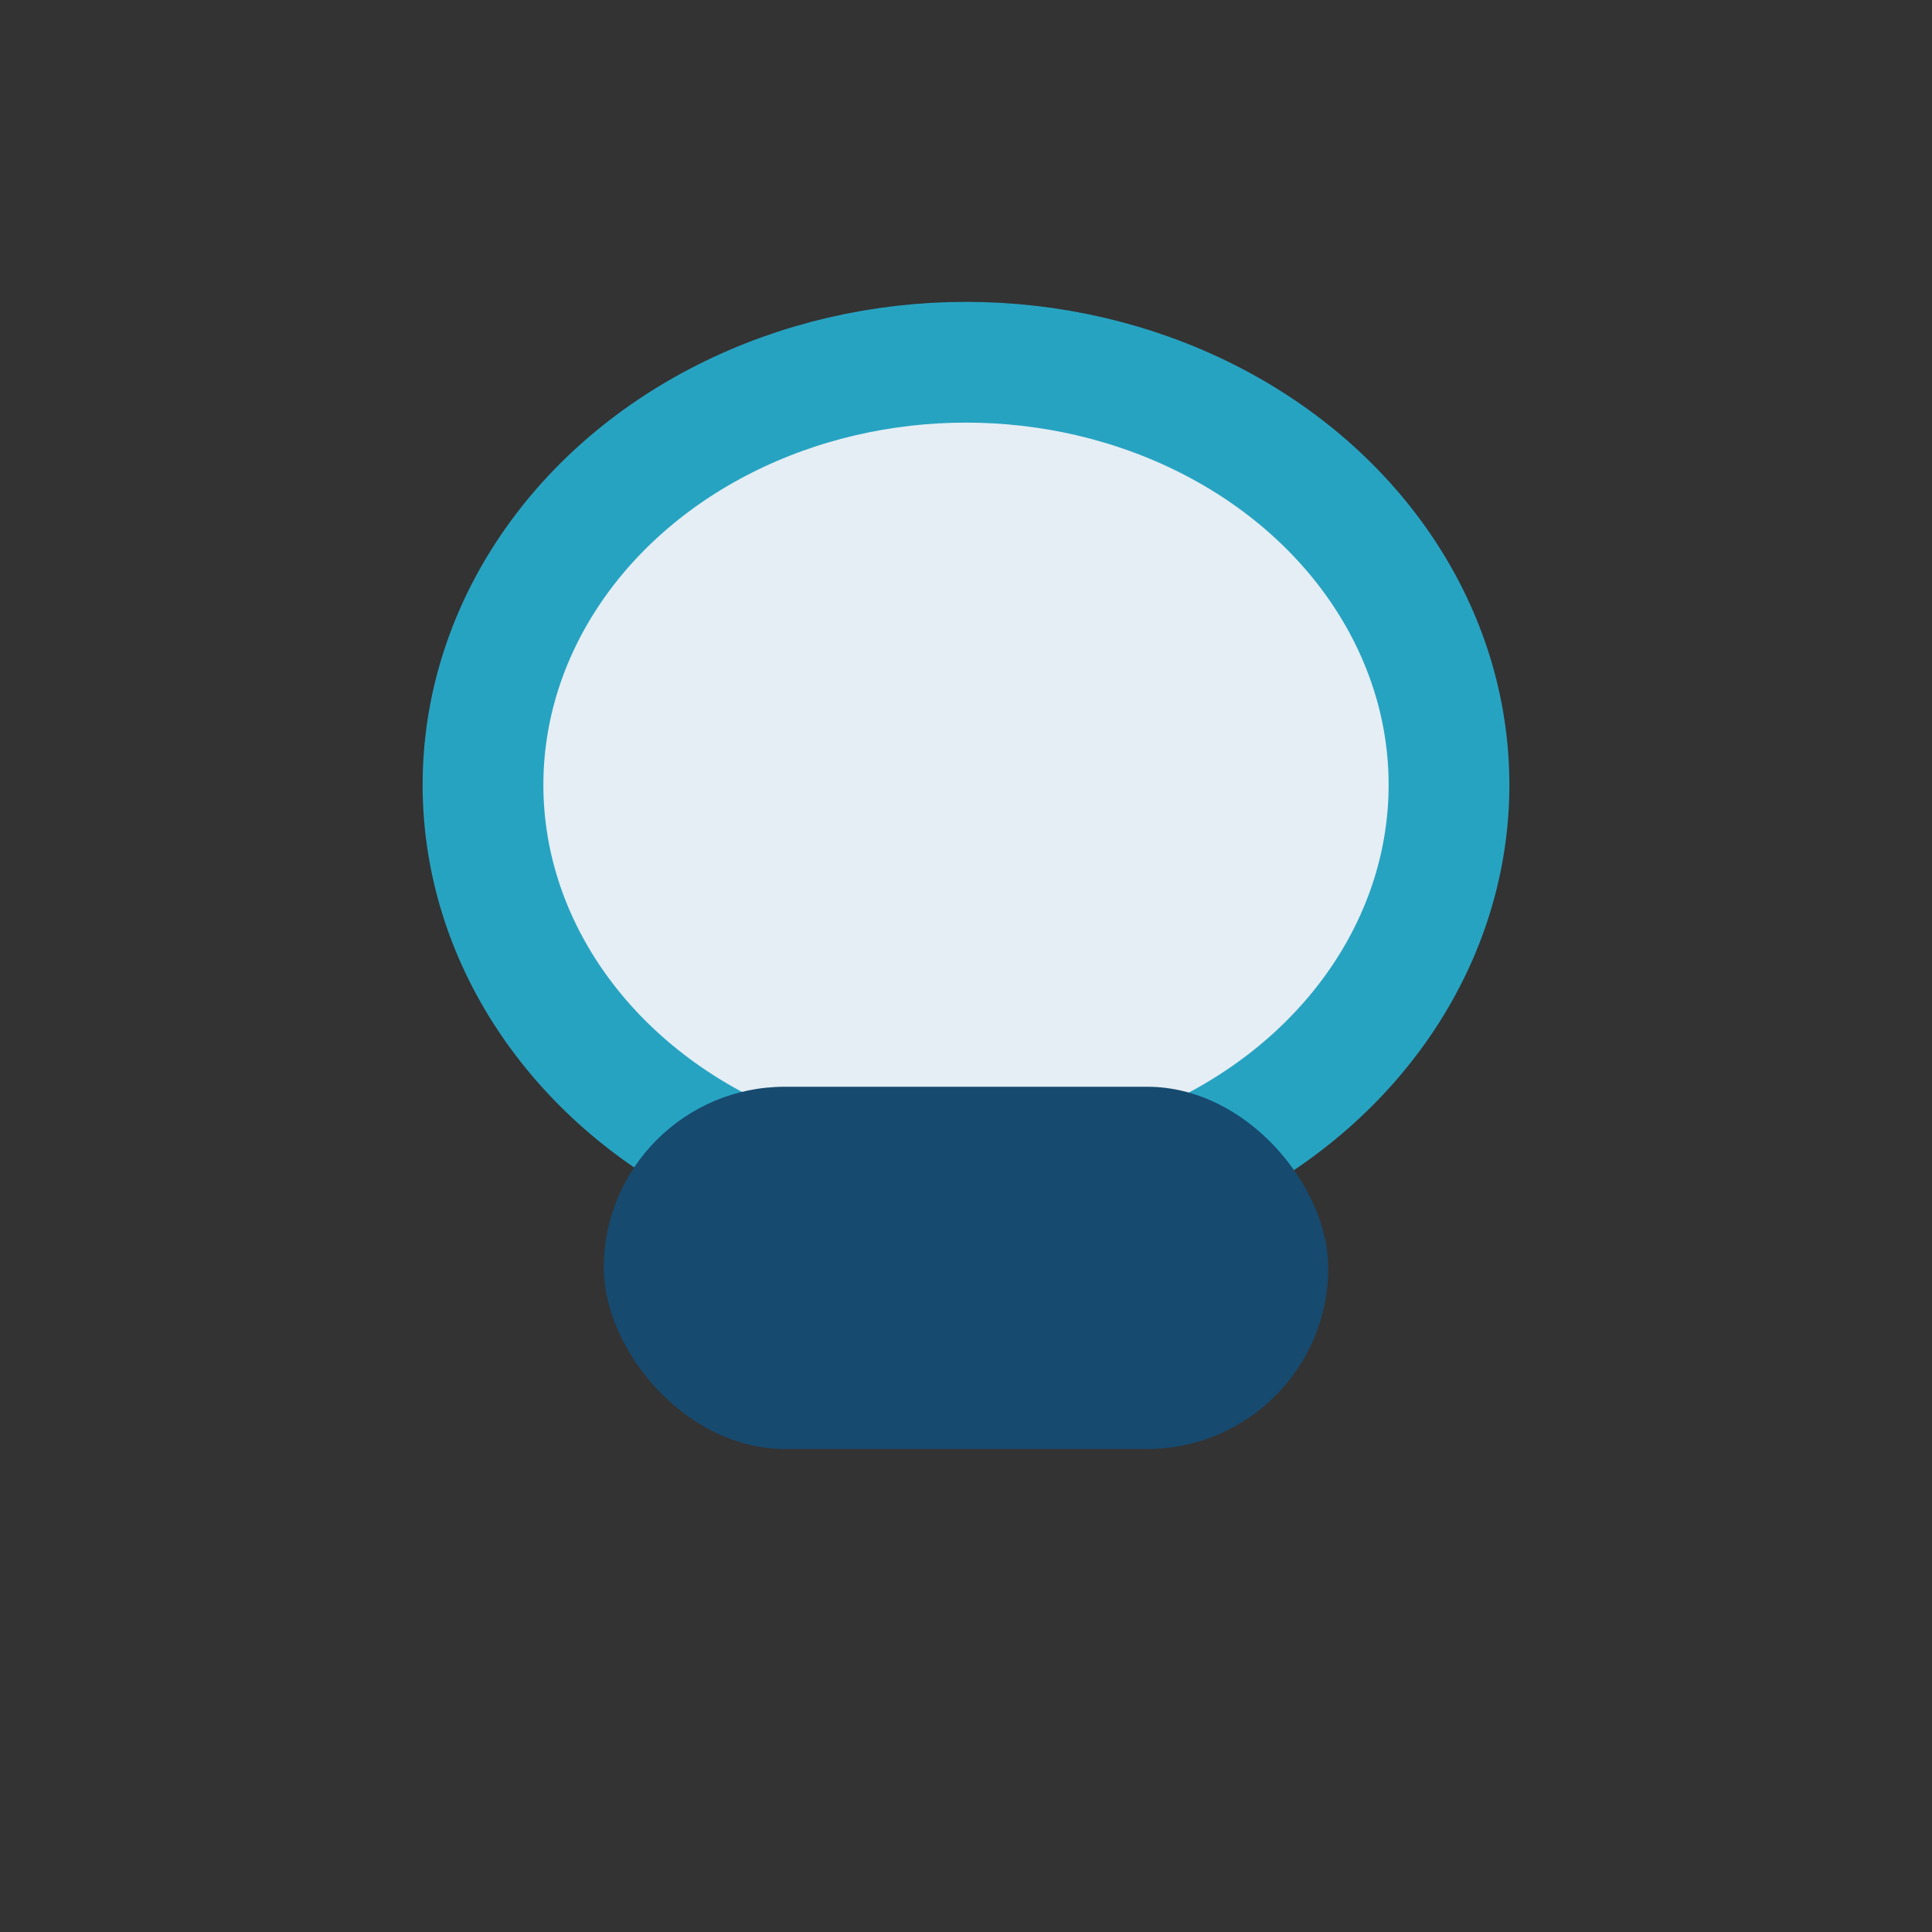
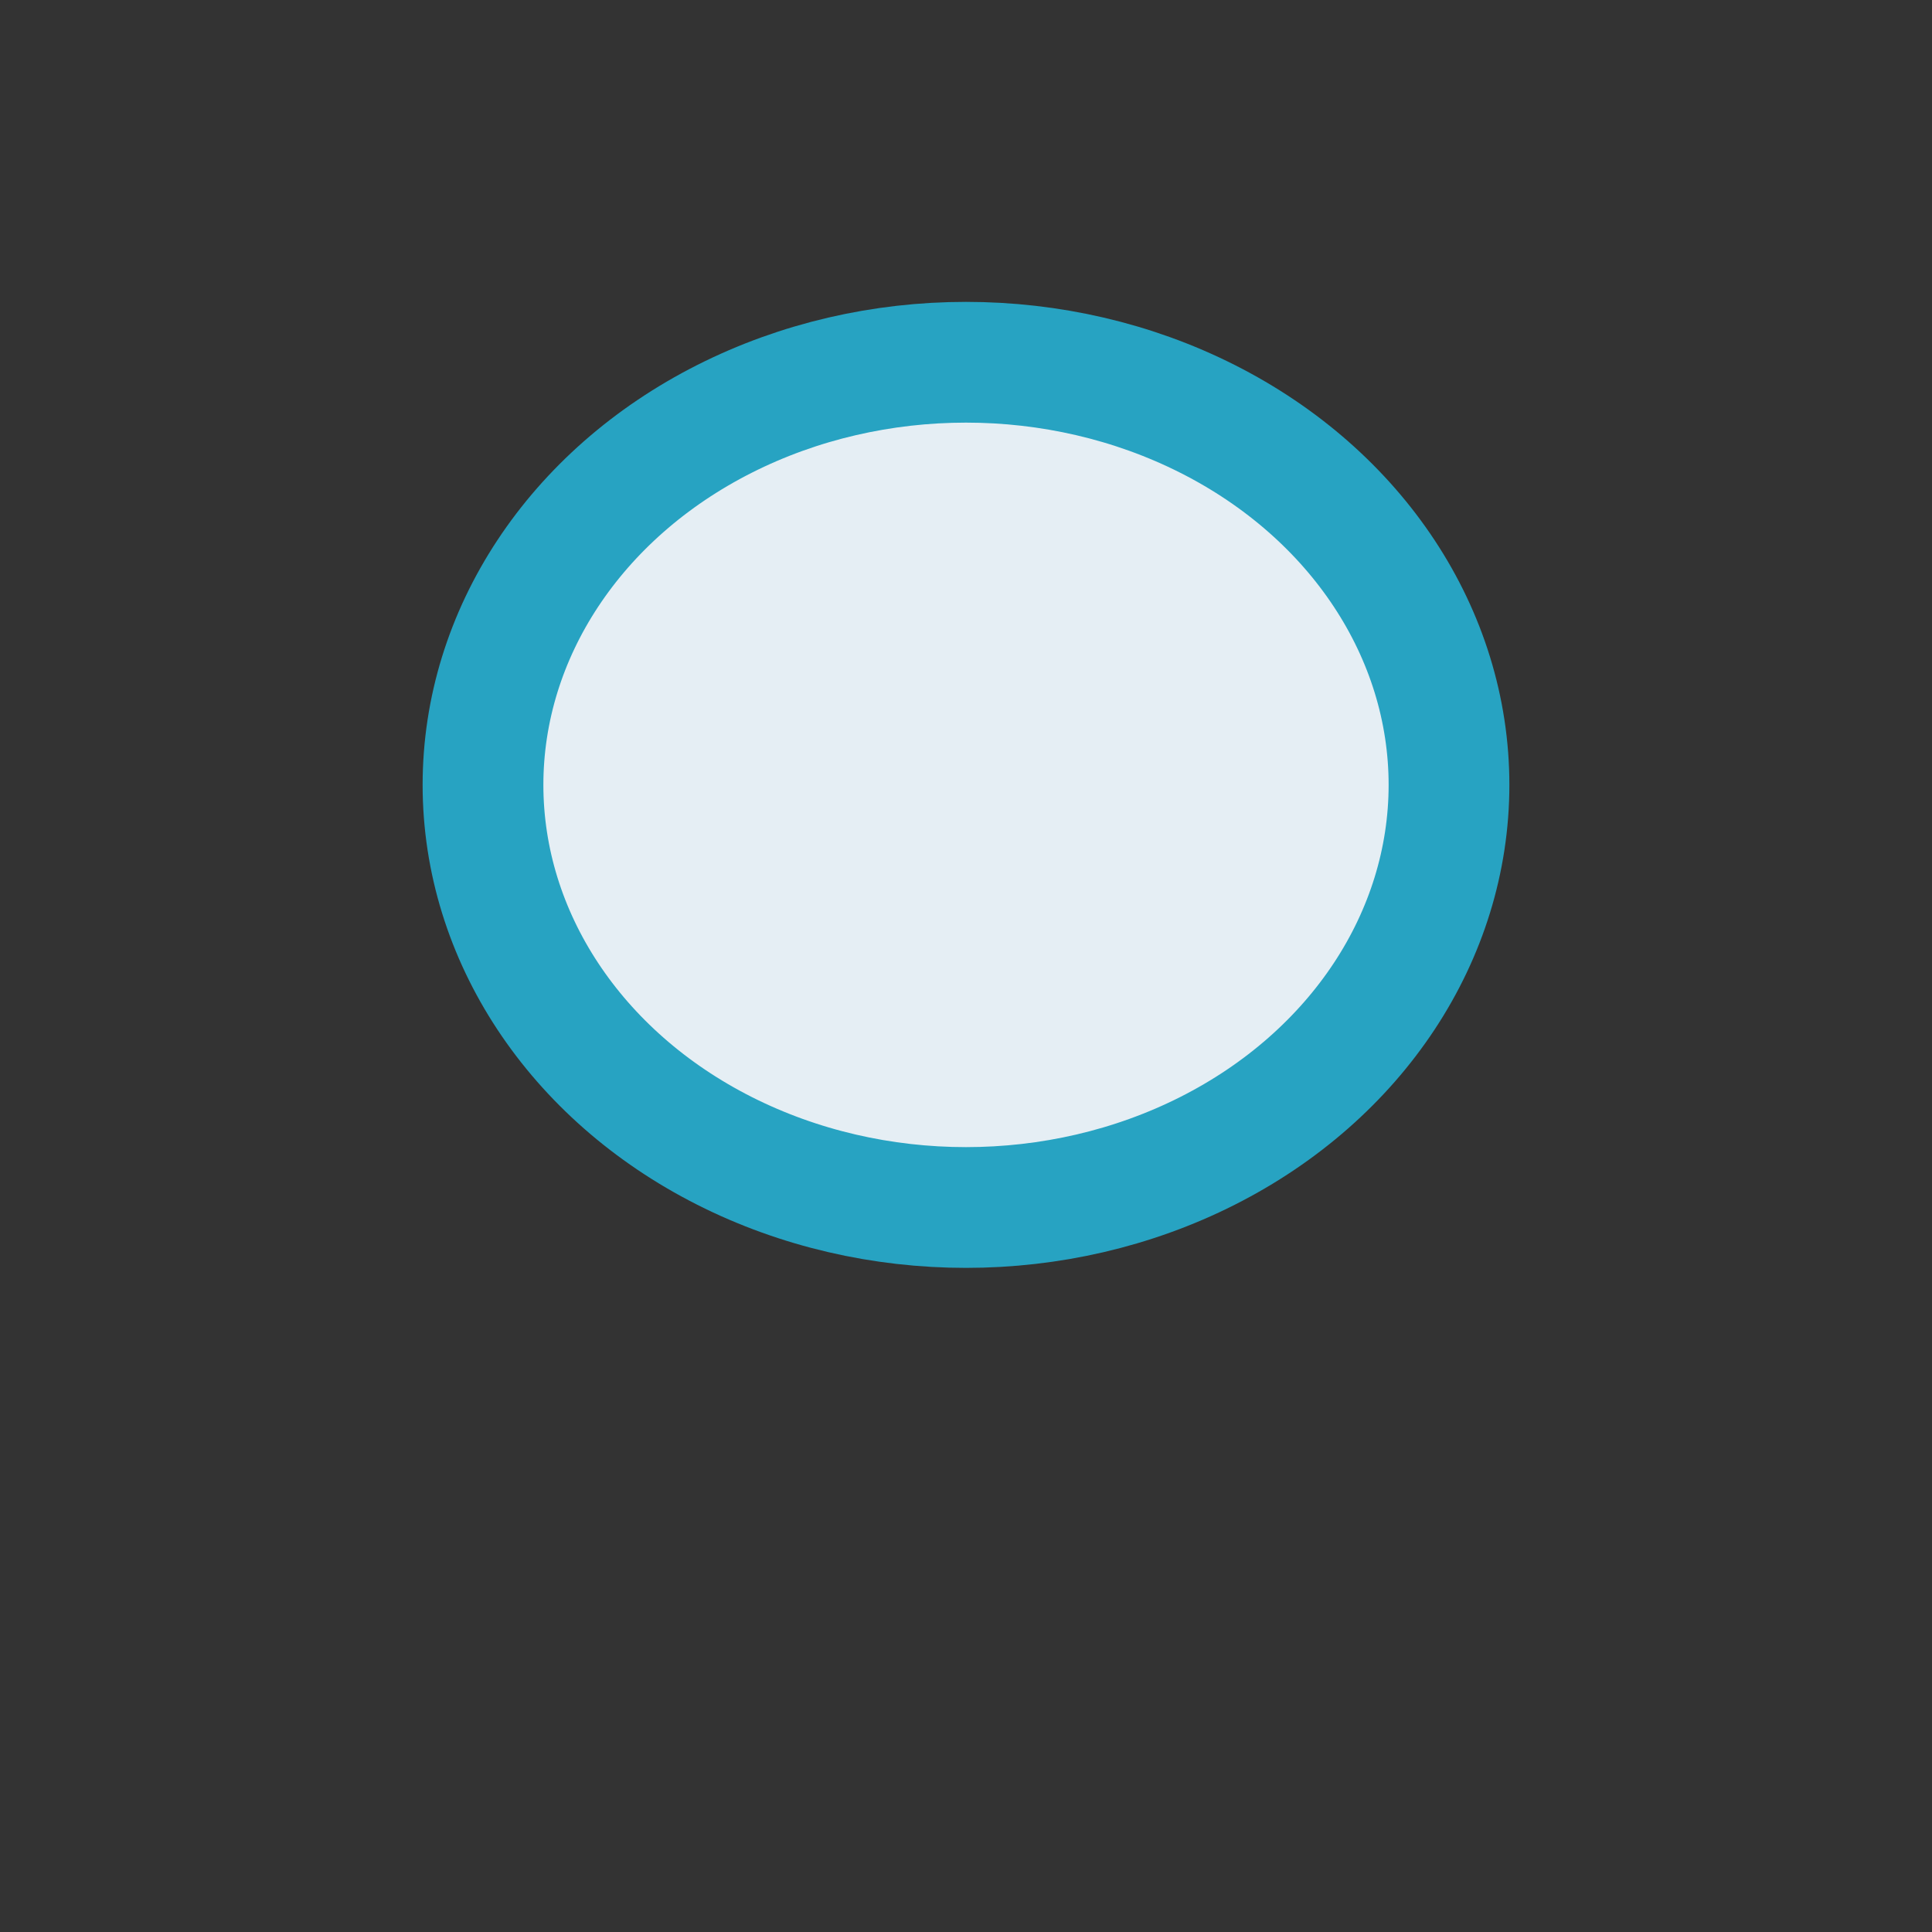
<svg xmlns="http://www.w3.org/2000/svg" width="32" height="32" viewBox="0 0 32 32">
  <rect x="0" y="0" width="32" height="32" fill="#333333" stroke="none" />
  <ellipse cx="16" cy="13" rx="8" ry="7" fill="#E5EEF4" stroke="#27A3C2" stroke-width="2" />
-   <rect x="10" y="18" width="12" height="6" rx="3" fill="#174A6F" />
</svg>